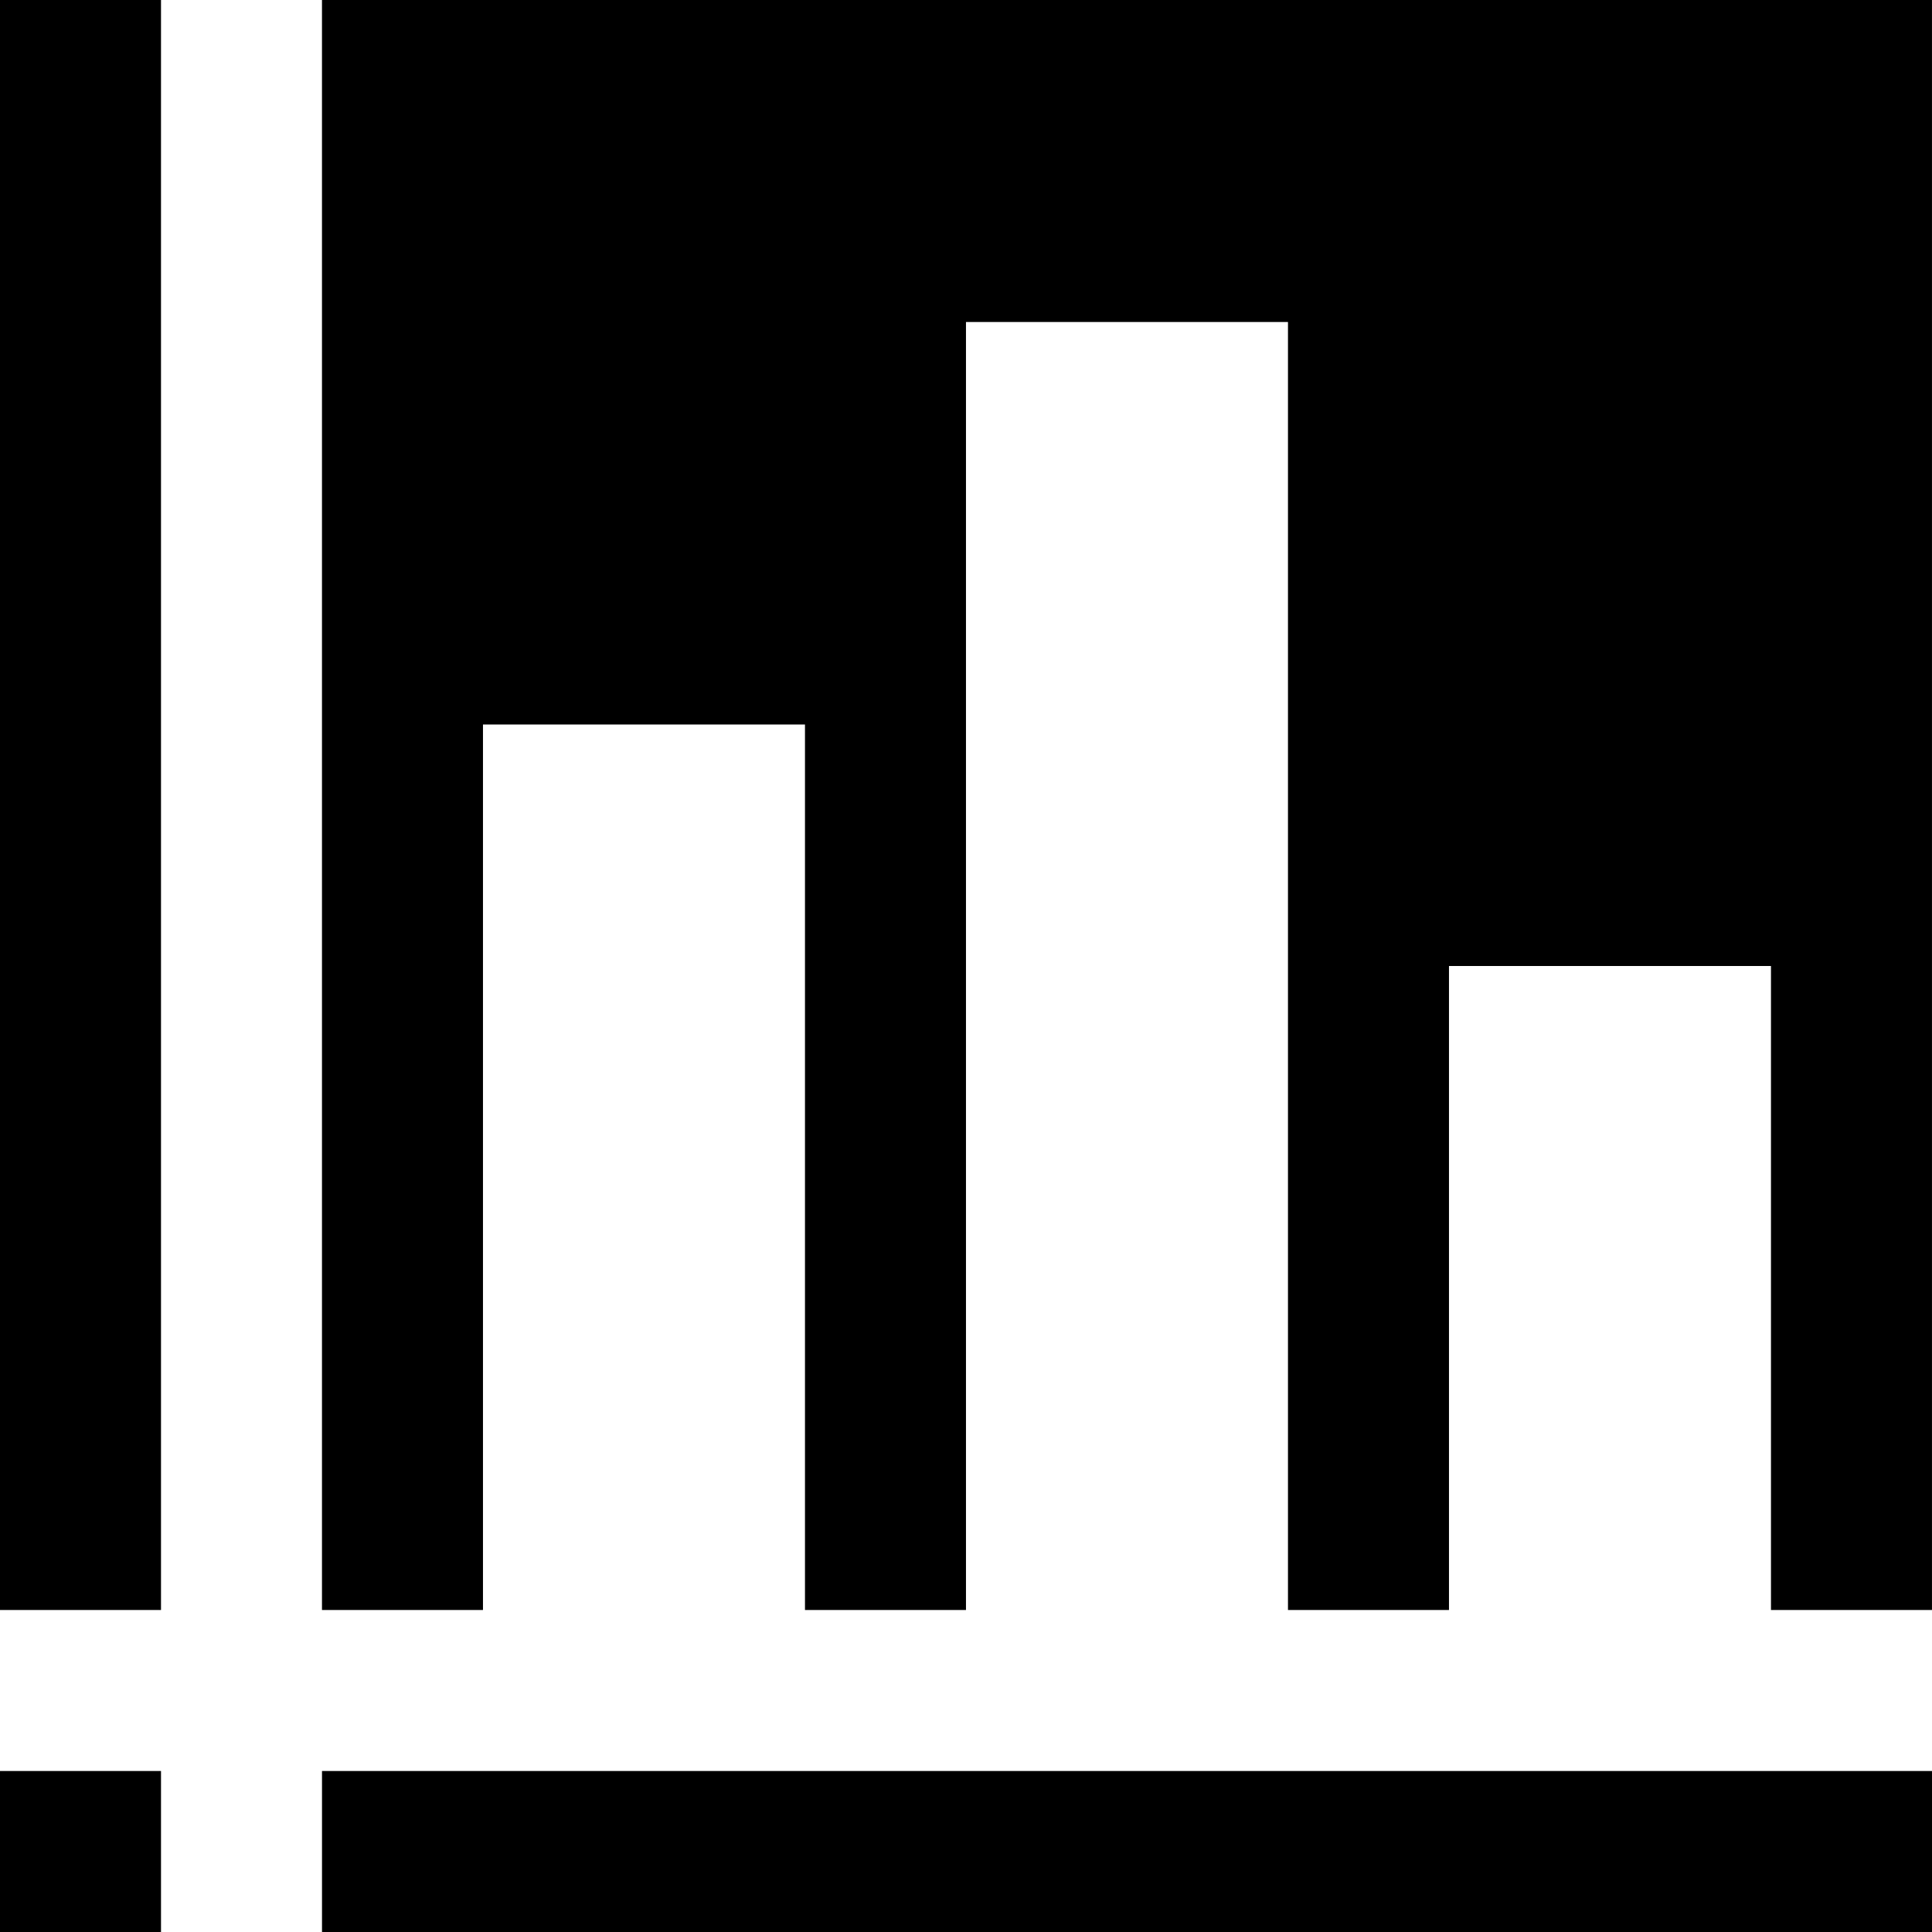
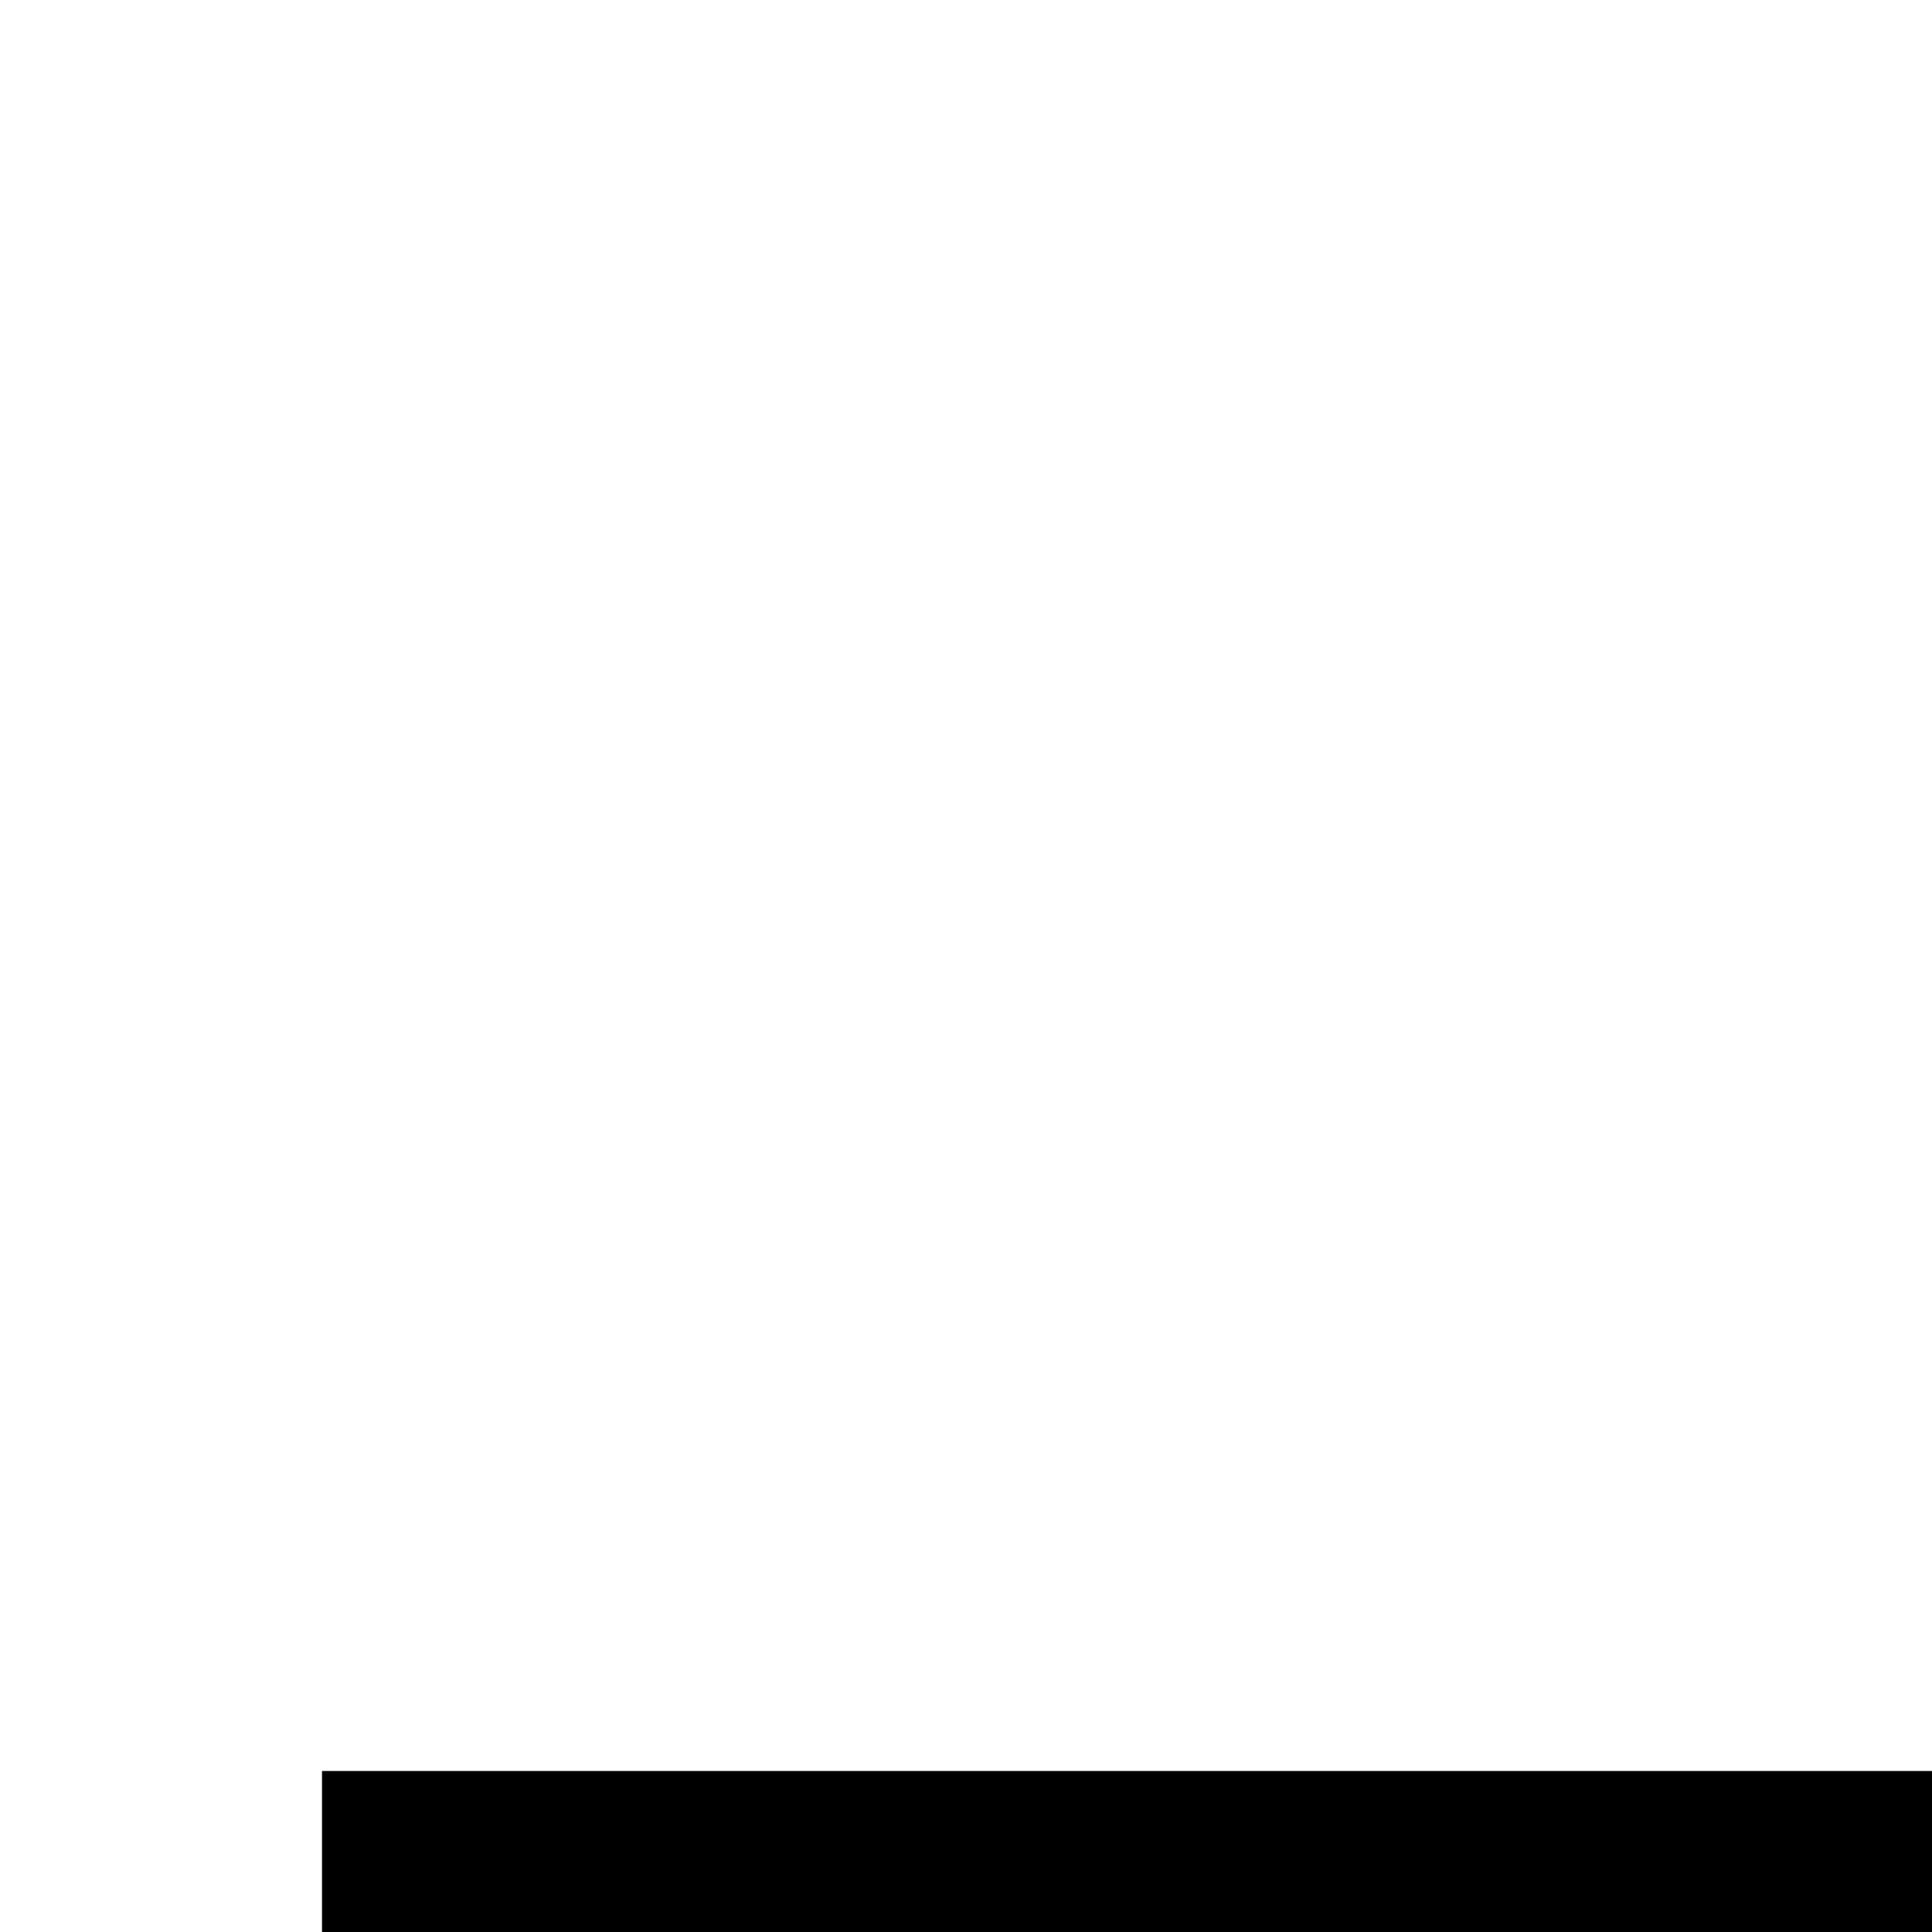
<svg xmlns="http://www.w3.org/2000/svg" fill="#000000" version="1.1" id="Layer_1" viewBox="0 0 491.52 491.52" xml:space="preserve">
  <g>
    <g>
      <g>
-         <rect x="0" y="0" width="40.96" height="409.6" />
-         <polygon points="122.874,184.32 204.794,184.32 204.794,409.6 245.754,409.6 245.754,81.92 327.674,81.92 327.674,409.6      368.634,409.6 368.634,245.76 450.554,245.76 450.554,409.6 491.514,409.6 491.514,0 81.914,0 81.914,409.6 122.874,409.6    " />
-         <rect x="0" y="450.56" width="40.96" height="40.96" />
        <rect x="81.92" y="450.56" width="409.6" height="40.96" />
      </g>
    </g>
  </g>
</svg>